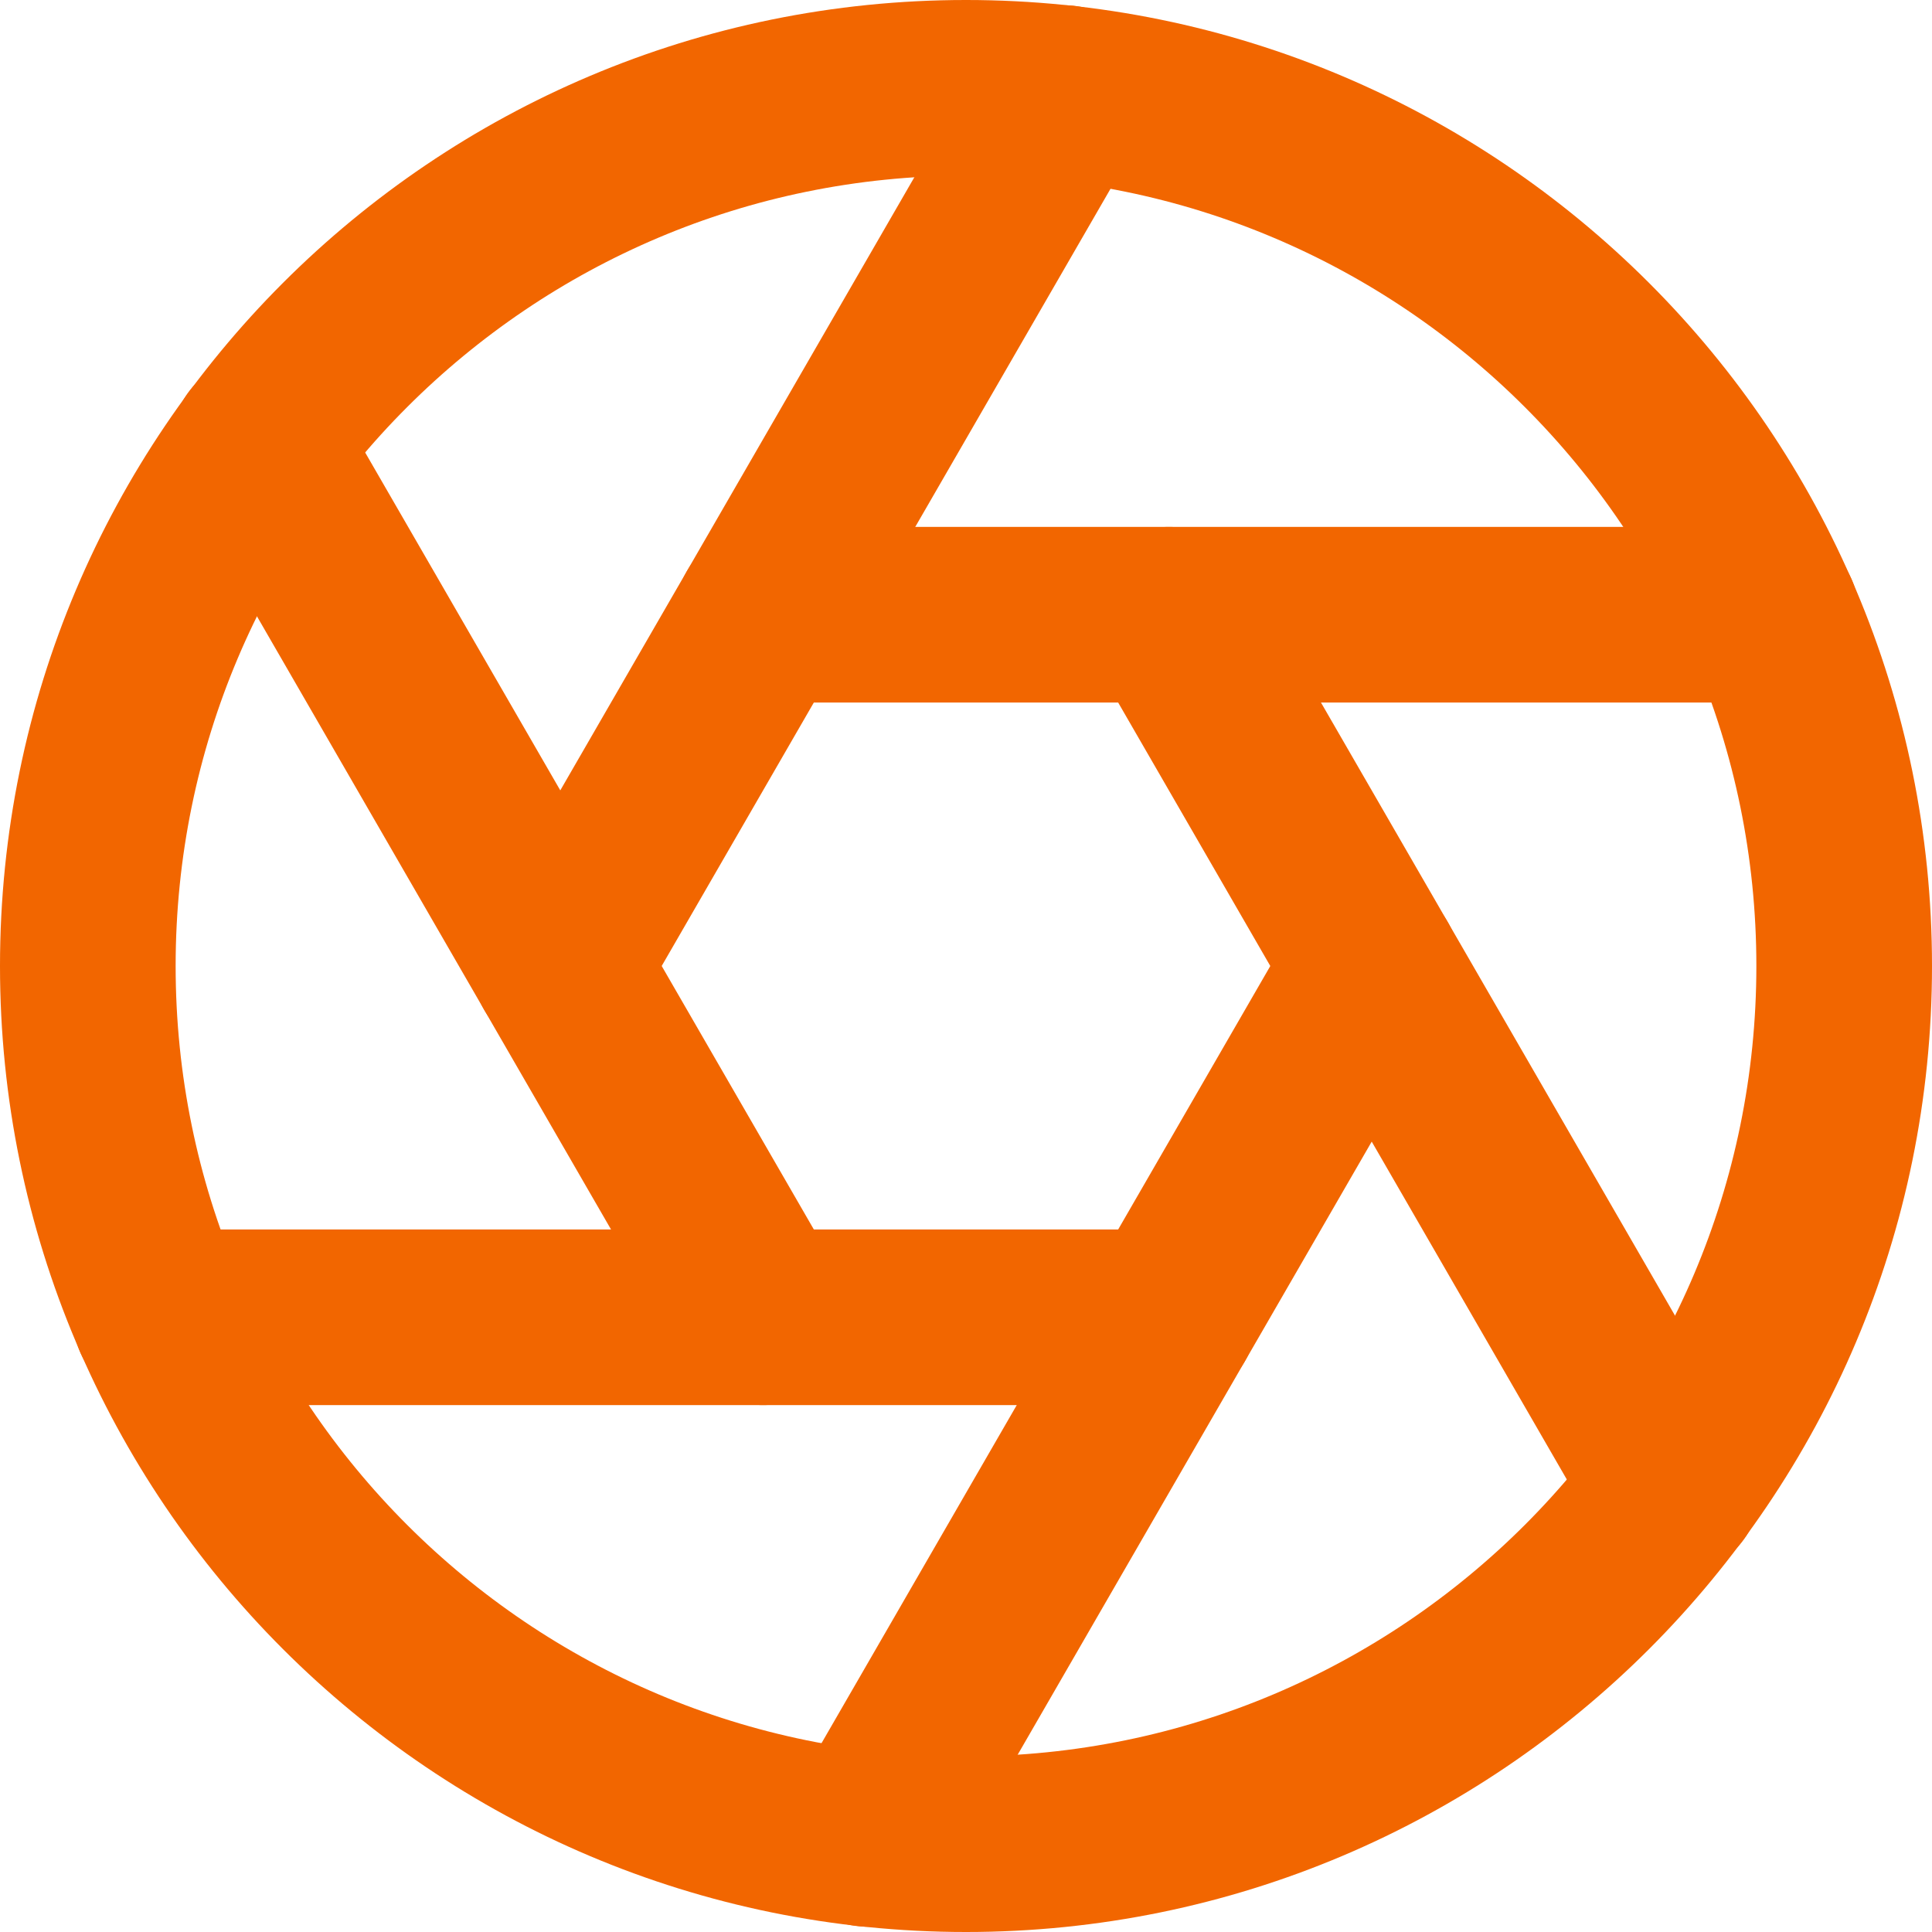
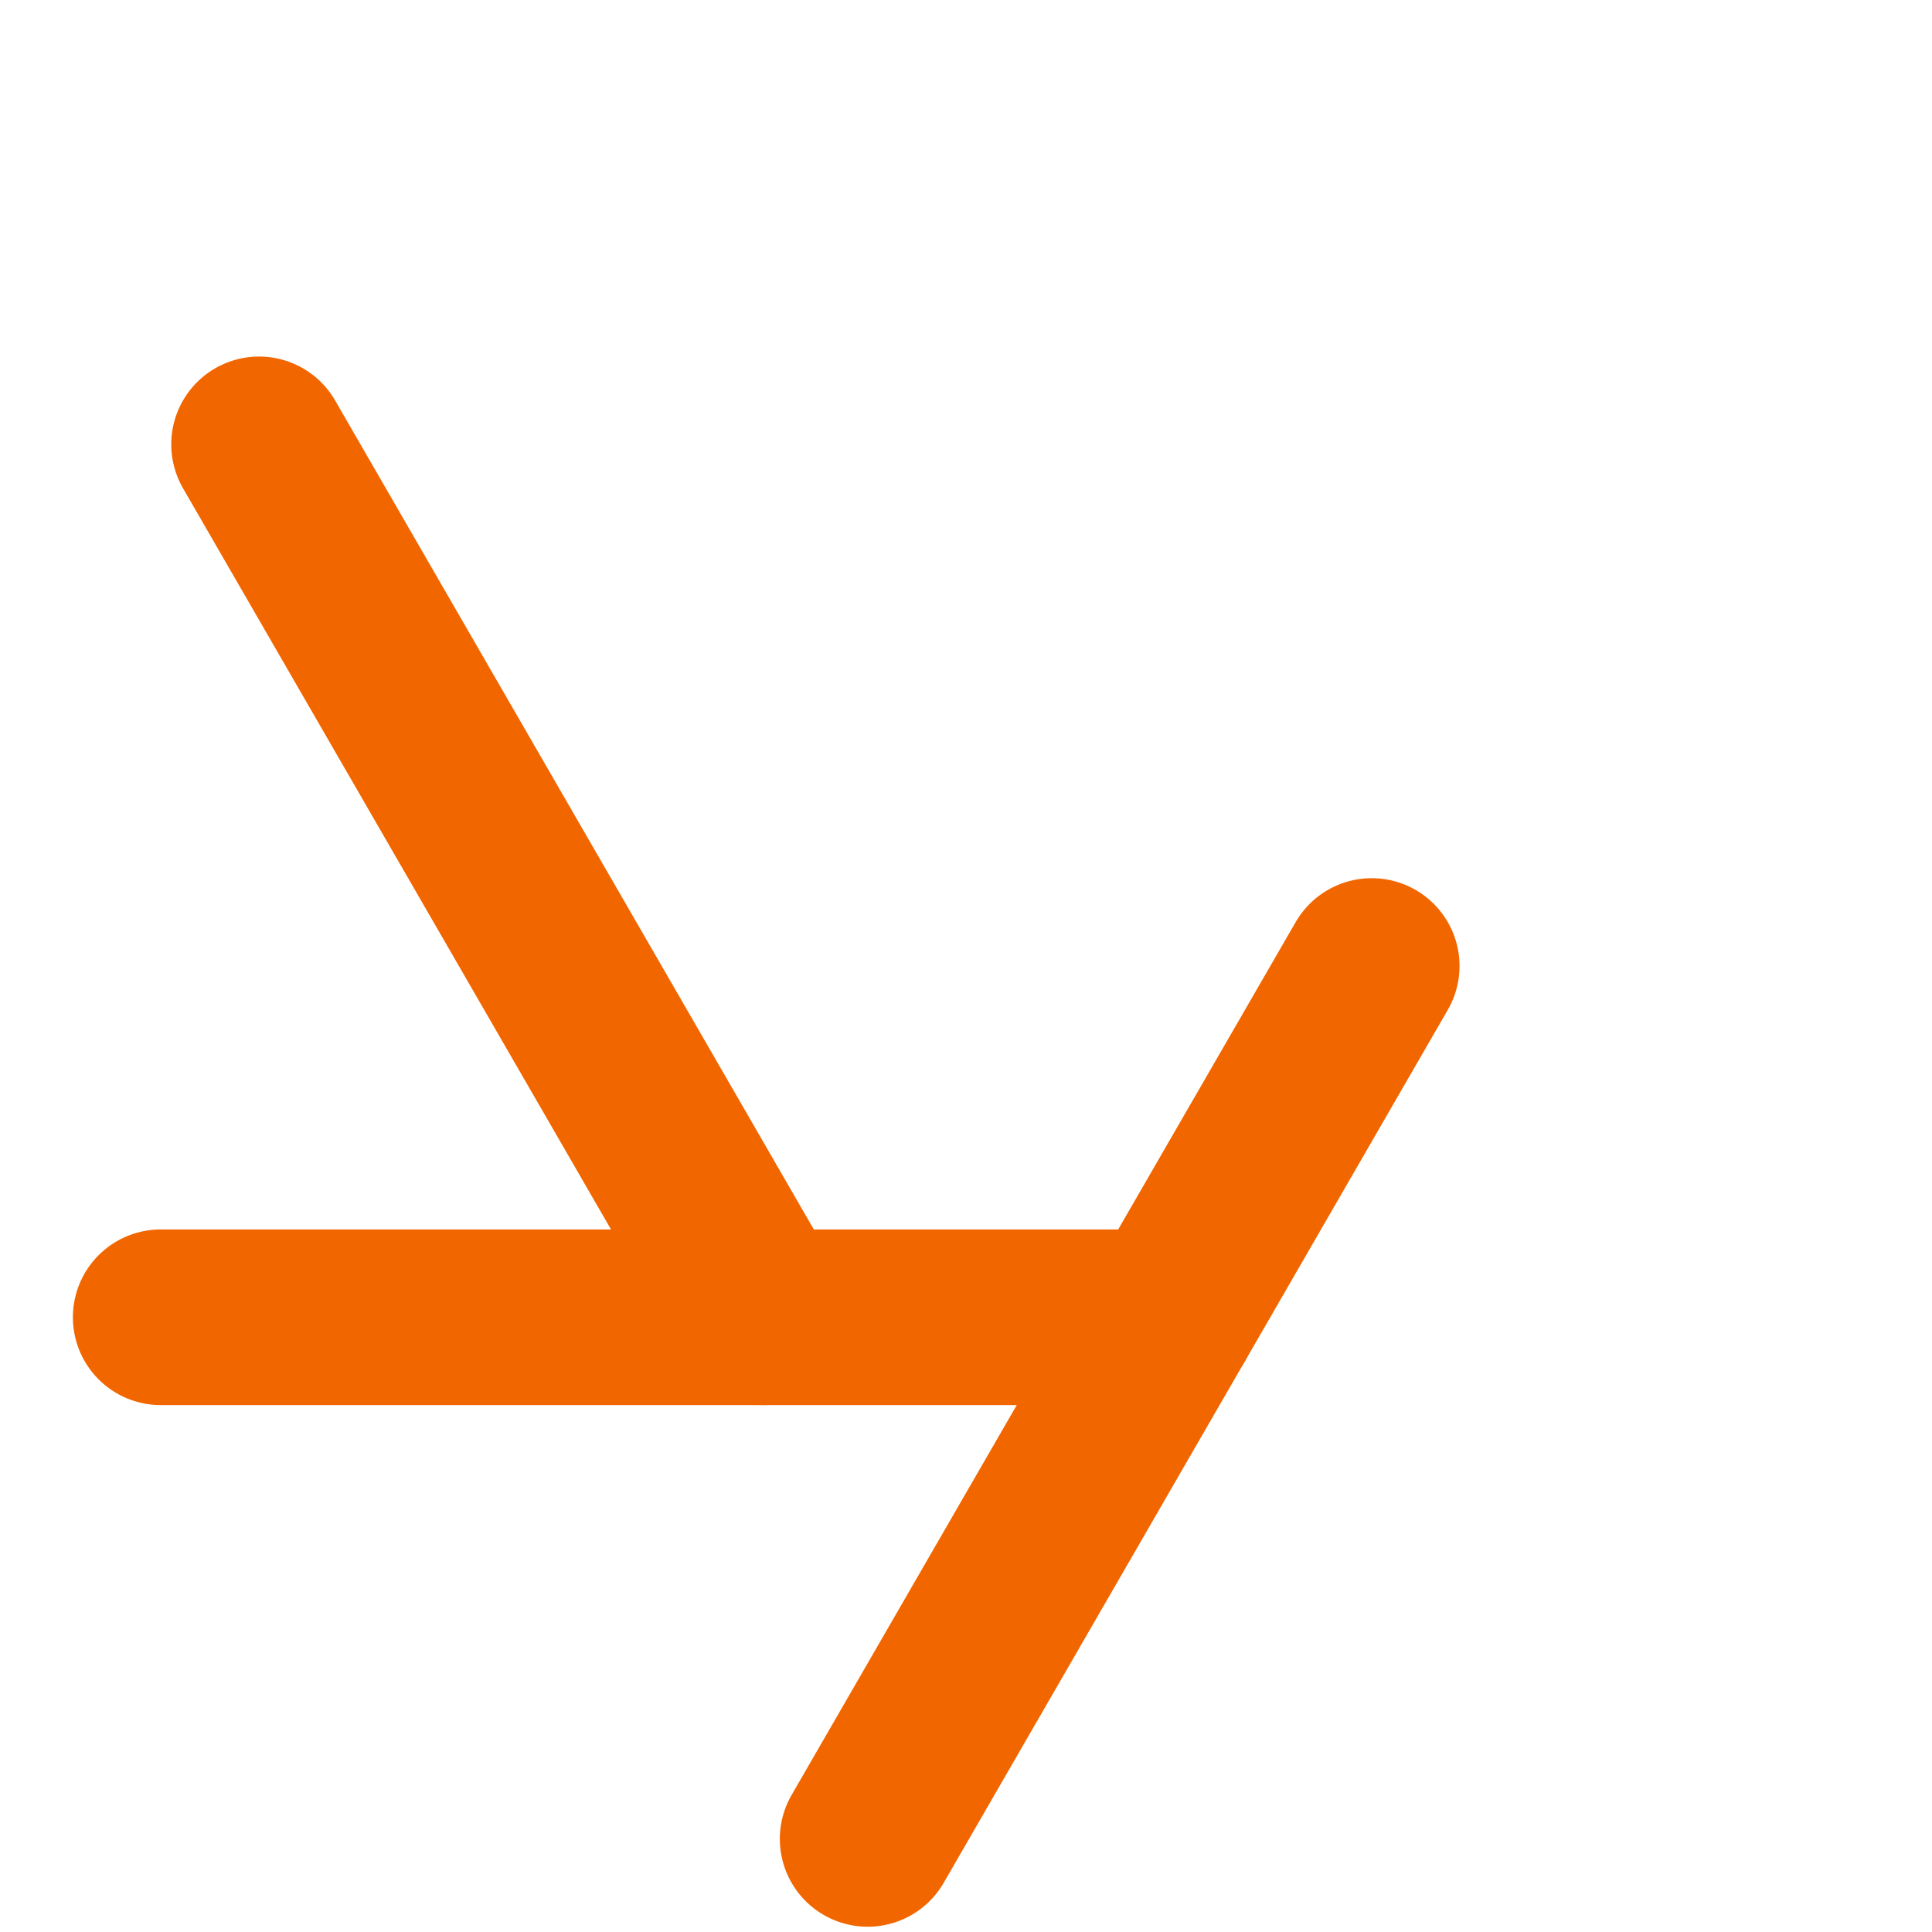
<svg xmlns="http://www.w3.org/2000/svg" width="22" height="22" viewBox="0 0 22 22" fill="none">
-   <path d="M11 21C16.523 21 21 16.523 21 11C21 5.477 16.523 1 11 1C5.477 1 1 5.477 1 11C1 16.523 5.477 21 11 21Z" stroke="#F26600" stroke-width="2" stroke-linecap="round" stroke-linejoin="round" />
-   <path d="M13.31 7L19.05 16.94" stroke="#F26600" stroke-width="2" stroke-linecap="round" stroke-linejoin="round" />
-   <path d="M8.69 7H20.17" stroke="#F26600" stroke-width="2" stroke-linecap="round" stroke-linejoin="round" />
-   <path d="M6.38 11L12.12 1.06" stroke="#F26600" stroke-width="2" stroke-linecap="round" stroke-linejoin="round" />
  <path d="M8.69 15L2.95 5.06" stroke="#F26600" stroke-width="2" stroke-linecap="round" stroke-linejoin="round" />
  <path d="M13.31 15H1.83" stroke="#F26600" stroke-width="2" stroke-linecap="round" stroke-linejoin="round" />
  <path d="M15.62 11L9.88 20.94" stroke="#F26600" stroke-width="2" stroke-linecap="round" stroke-linejoin="round" />
</svg>